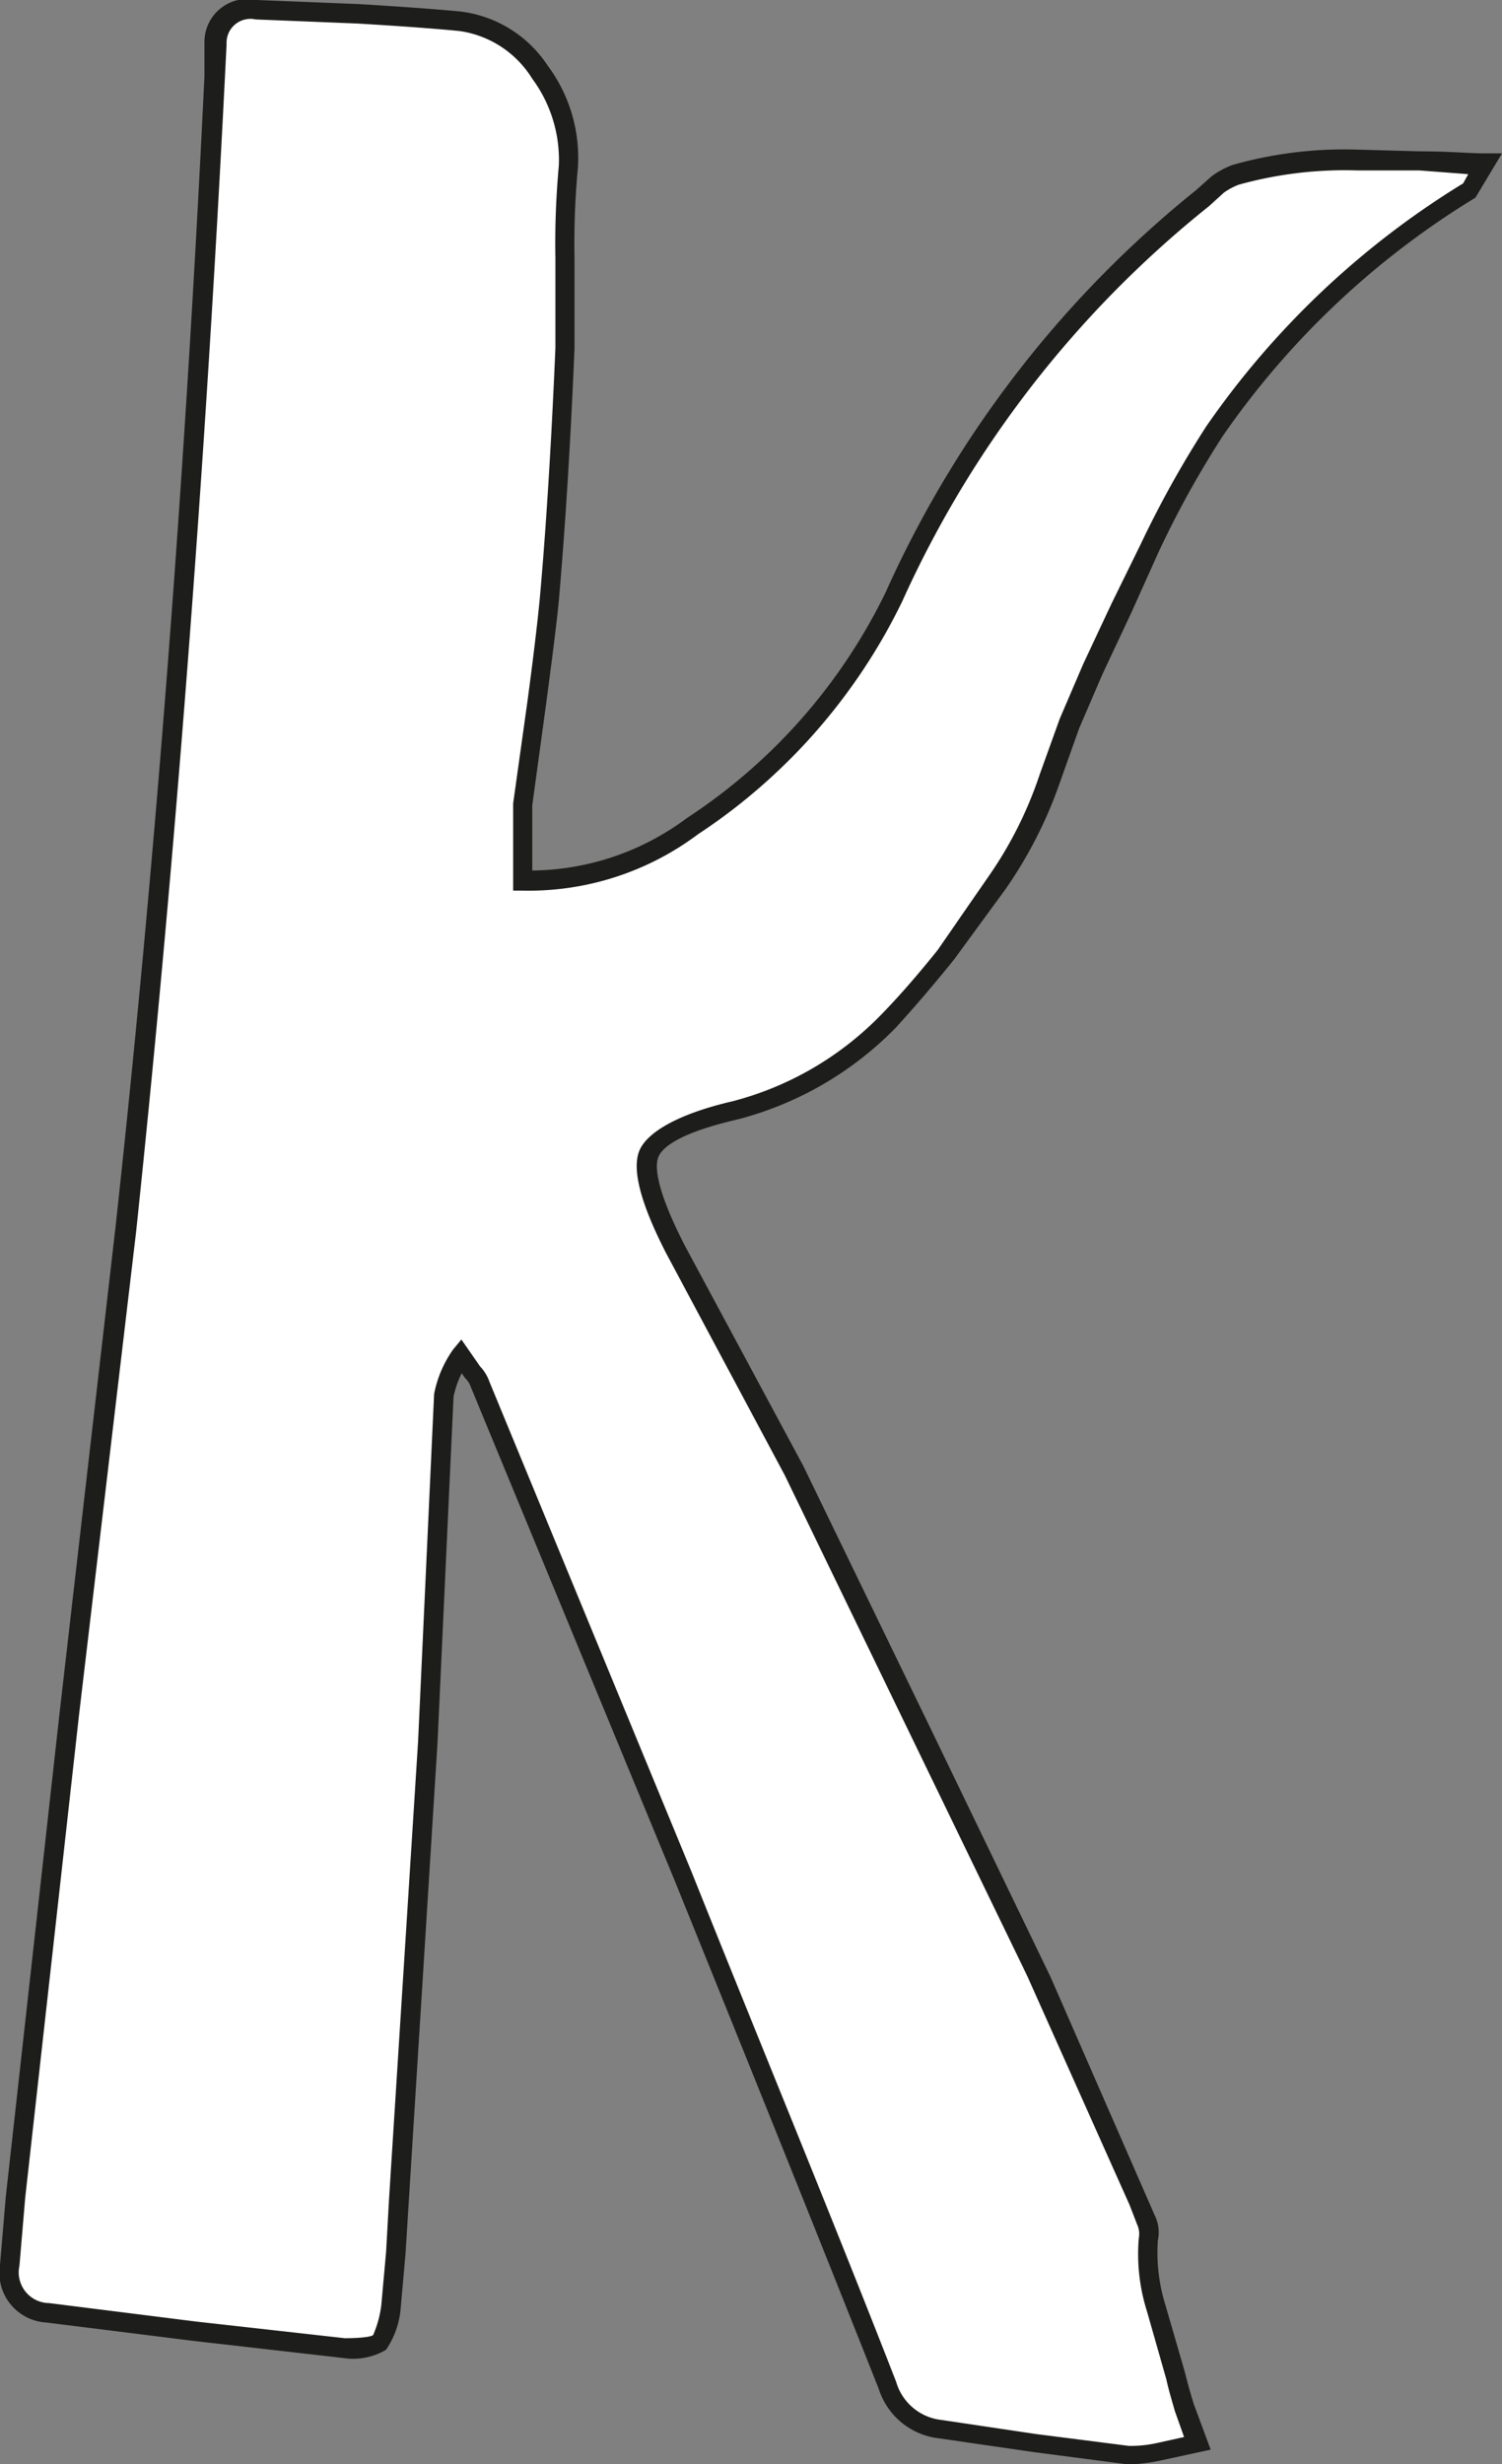
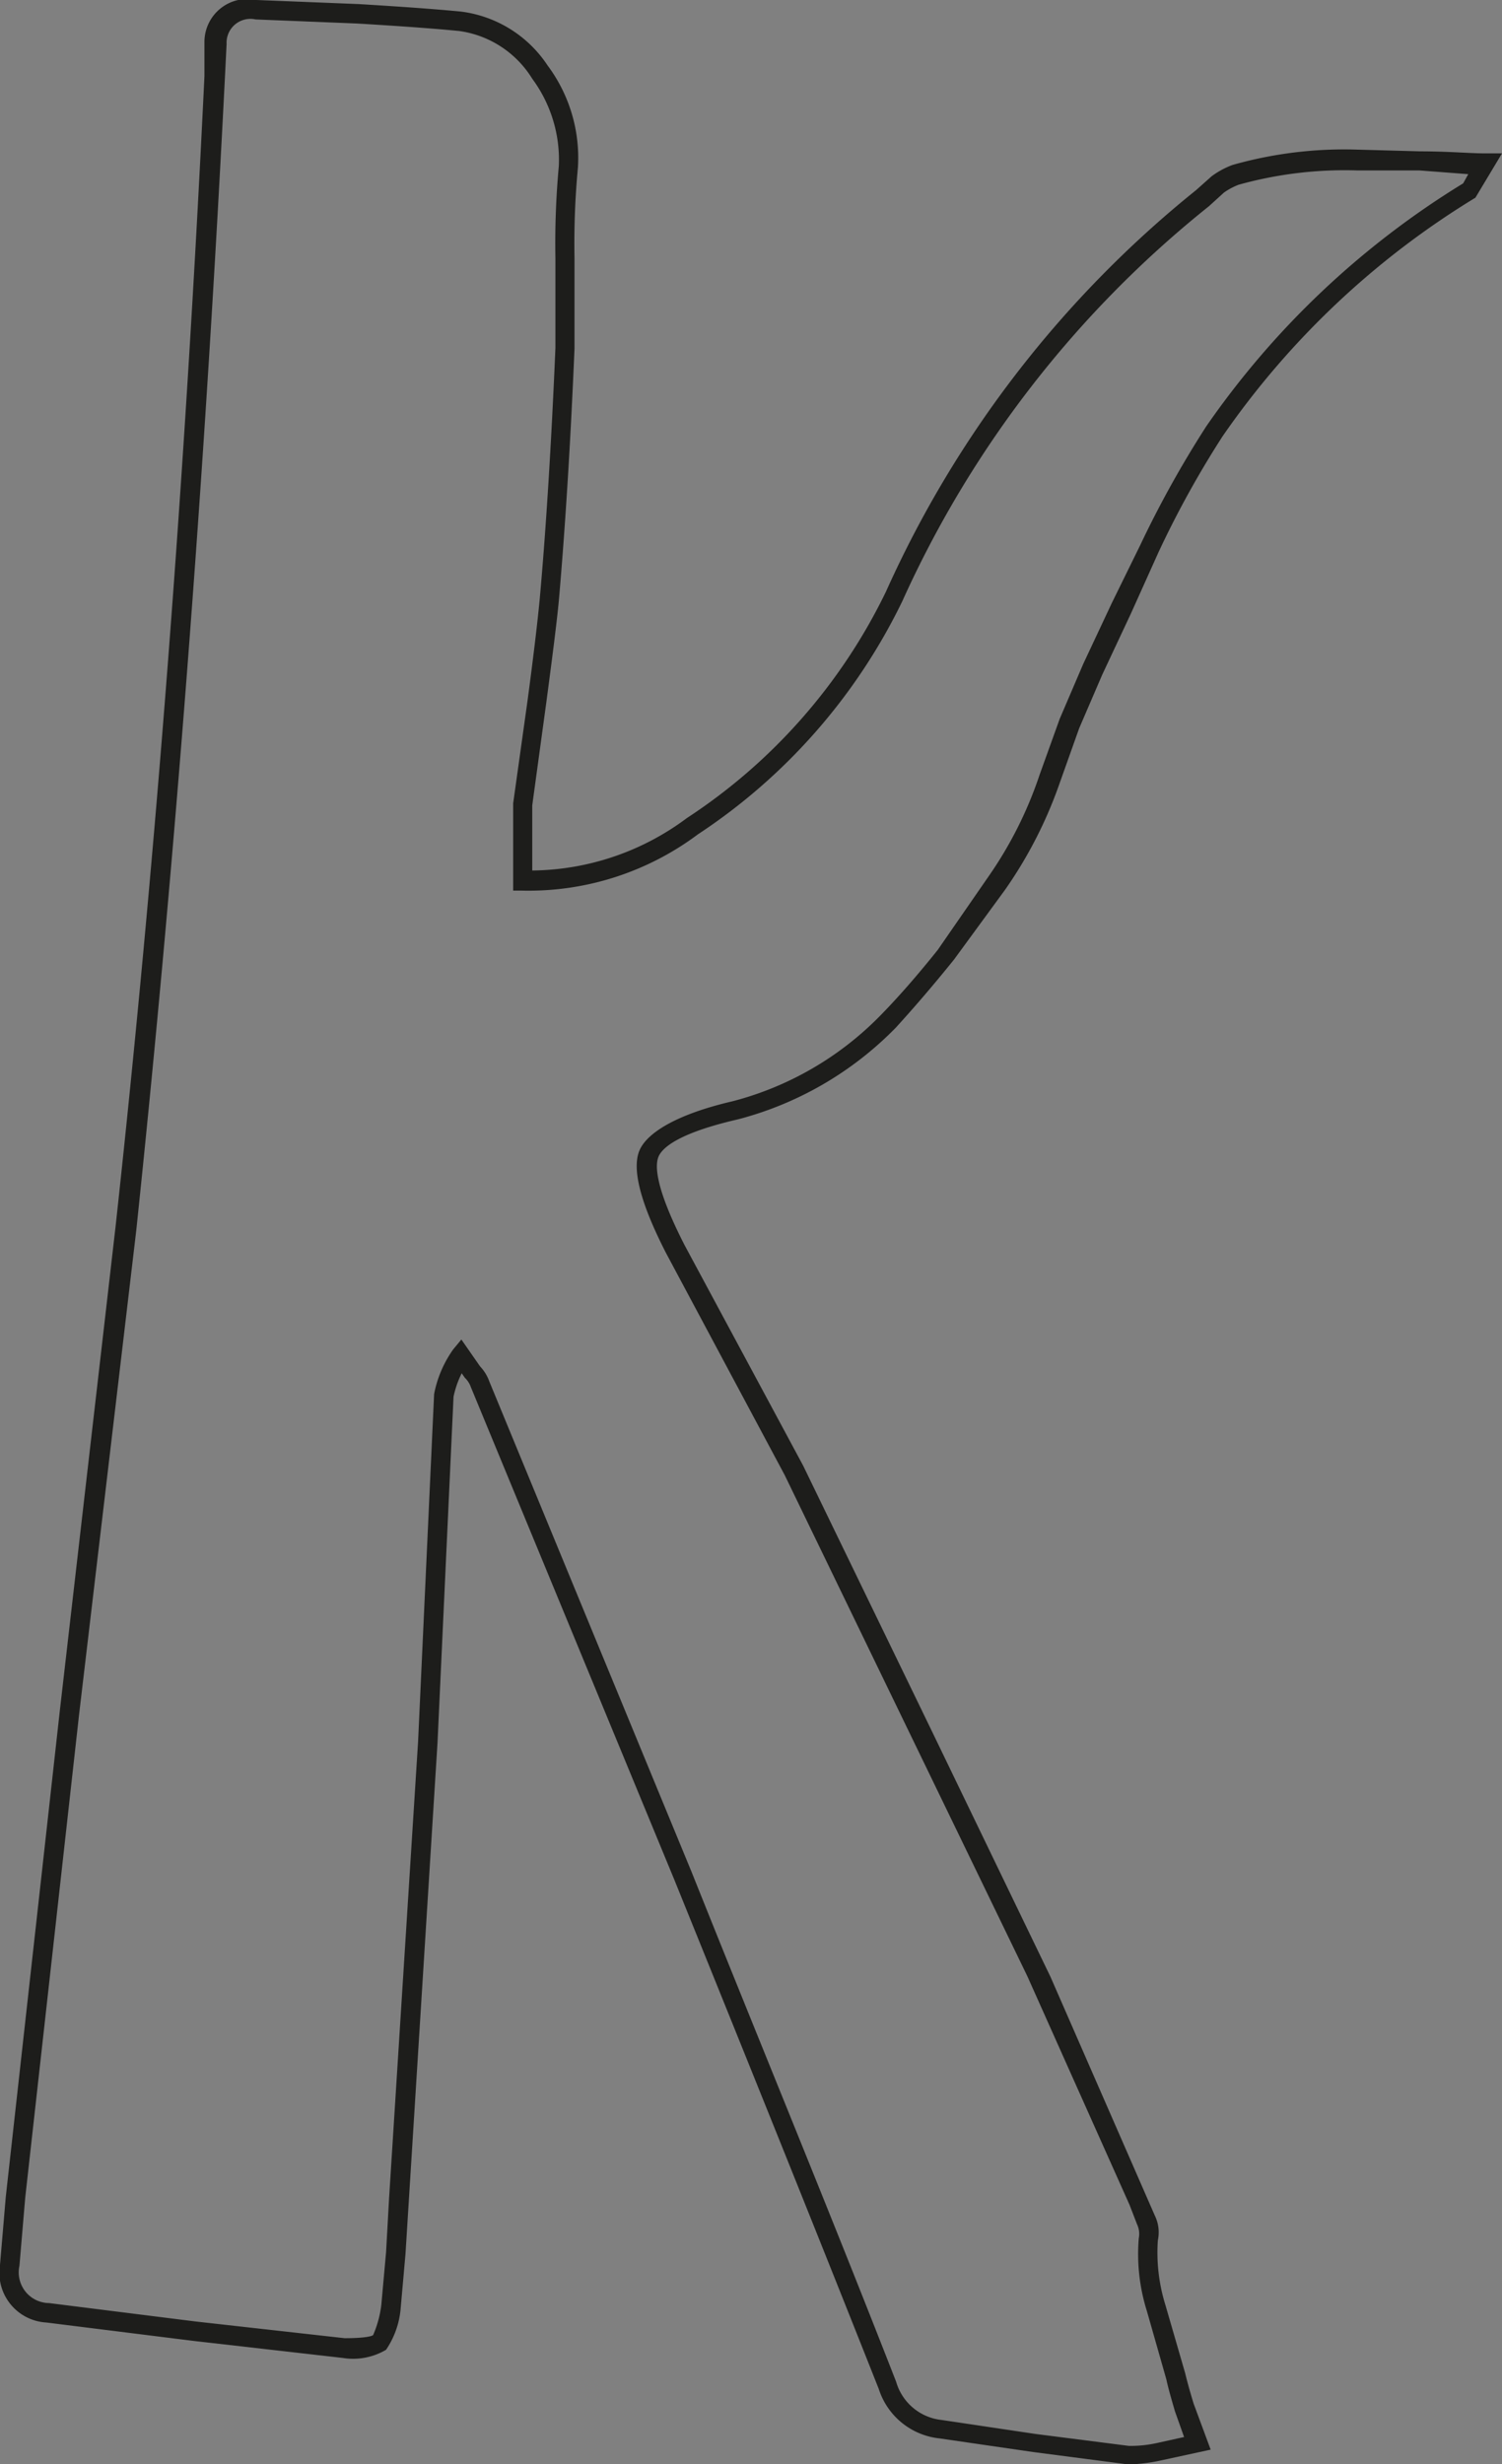
<svg xmlns="http://www.w3.org/2000/svg" id="Layer_1" data-name="Layer 1" viewBox="0 0 44.08 72.3">
  <rect x="0" y="0" width="44.08" height="72.3" fill="#808080" stroke="none" />
  <defs>
    <style>.cls-1{fill:#fff;}.cls-2{fill:#1d1d1b;}</style>
  </defs>
-   <path class="cls-1" d="M20.33,24.21a16.82,16.82,0,0,0,5.91-6.73A31.33,31.33,0,0,1,35.29,5.8l.46-.42a2.1,2.1,0,0,1,.51-.27,11.67,11.67,0,0,1,3.58-.44l1.82,0q1.23.08,1.92.06l-.43.77a24.69,24.69,0,0,0-7.51,7.08,30.82,30.82,0,0,0-1.92,3.44l-.79,1.79-.84,1.78-.68,1.59-.59,1.64a12.1,12.1,0,0,1-1.55,3l-.75,1.05-.75,1a22.12,22.12,0,0,1-1.69,1.93,9.6,9.6,0,0,1-4.49,2.61c-1.5.34-2.34.77-2.54,1.29s.07,1.42.78,2.81l1.75,3.25,1.74,3.26,1.86,3.81L27,50.79l3.41,7.05.13.31,2.85,6.43.08.25.13.3a.85.85,0,0,1,.07.55,5.19,5.19,0,0,0,.23,2l.29,1,.29,1c.05.23.13.54.24.9l.17.51.22.55-.55.12-.55.12a3.74,3.74,0,0,1-.94.09l-2.75-.35-2.74-.4A1.84,1.84,0,0,1,26.05,70Q23.11,62.57,20,55l-6-14.45a1,1,0,0,0-.22-.36L13.72,40l-.18-.25A3.05,3.05,0,0,0,13,40.92l0,.59,0,.55-.2,4.52-.21,4.53-.42,6.69-.43,6.69-.09,1.63-.14,1.57a2.3,2.3,0,0,1-.35,1.06,1.75,1.75,0,0,1-1,.14L5.71,68.4,1.4,67.86A1.17,1.17,0,0,1,.29,66.47l.16-2L2,50.28,3.68,36.06Q5.41,20.16,6.31,2.25l.06-1a1,1,0,0,1,1.14-1l3,.12c1.19.06,2.18.14,3,.22a3.29,3.29,0,0,1,2.34,1.46,4.22,4.22,0,0,1,.83,2.76c-.07.66-.1,1.54-.1,2.66l0,1.33,0,1.34q-.2,4.27-.46,7.37c-.08.72-.2,1.72-.37,3l-.41,3c0,.26,0,.63,0,1.09l0,.54,0,.64A8,8,0,0,0,20.33,24.21Z" />
  <path class="cls-2" d="M33.22,72.3h-.14l-2.76-.36-2.75-.4a2.1,2.1,0,0,1-1.78-1.45c-1.95-4.92-4-10-6-14.94L13.82,40.7a.7.7,0,0,0-.18-.28l-.09-.13a2.82,2.82,0,0,0-.24.69l-.47,10.15-.94,15-.14,1.58a2.54,2.54,0,0,1-.43,1.23,1.9,1.9,0,0,1-1.27.24l-4.38-.5-4.32-.54A1.46,1.46,0,0,1,0,66.45l.17-2L1.75,50.24,3.39,36C4.54,25.49,5.43,14.12,6,2.23l0-1A1.26,1.26,0,0,1,7.53,0l3,.12c1.16.07,2.17.14,3,.22a3.58,3.58,0,0,1,2.54,1.58,4.53,4.53,0,0,1,.89,3,23.73,23.73,0,0,0-.1,2.64l0,1.33,0,1.34c-.12,2.86-.28,5.34-.46,7.4-.07.72-.2,1.72-.37,3l-.41,3c0,.23,0,.59,0,1l0,.91A7.7,7.7,0,0,0,20.16,24h0A16.55,16.55,0,0,0,26,17.36,31.84,31.84,0,0,1,35.1,5.58l.46-.41a2.47,2.47,0,0,1,.61-.33,12,12,0,0,1,3.67-.45l1.83.05c.83,0,1.47.06,1.91.06h.5l-.78,1.3a24.47,24.47,0,0,0-7.42,7A28.63,28.63,0,0,0,34,16.2L33.19,18l-.84,1.79-.68,1.58L31.09,23a12.76,12.76,0,0,1-1.59,3.1L28,28.15c-.62.77-1.19,1.43-1.71,2a10,10,0,0,1-4.63,2.69c-1.83.42-2.25.87-2.34,1.11s-.11.86.77,2.58L23.57,43l3.72,7.67L30.83,58l3.06,7a1.12,1.12,0,0,1,.09.73,5.18,5.18,0,0,0,.22,1.89l.58,2c.06.25.14.54.25.9l.5,1.35-1.43.31A5,5,0,0,1,33.22,72.3Zm-19.68-33,.55.79a1.25,1.25,0,0,1,.27.44L20.3,54.93c2,5,4.07,10,6,14.95A1.56,1.56,0,0,0,27.64,71l2.75.41,2.74.35a3.61,3.61,0,0,0,.85-.09l.77-.17-.27-.76c-.11-.38-.2-.69-.25-.93l-.57-2a5.58,5.58,0,0,1-.24-2.14.66.66,0,0,0-.05-.41l-.22-.57-3-6.71-7.12-14.7-3.48-6.51c-.77-1.5-1-2.47-.79-3s1.1-1.08,2.74-1.46a9.36,9.36,0,0,0,4.35-2.53c.51-.52,1.07-1.16,1.67-1.91L29,25.73a11.66,11.66,0,0,0,1.51-3l.59-1.64.69-1.61.84-1.79L33.46,16a30.7,30.7,0,0,1,1.94-3.49,25.07,25.07,0,0,1,7.54-7.13l.15-.27L41.65,5,39.83,5a11.62,11.62,0,0,0-3.48.42,2,2,0,0,0-.43.23l-.44.4a31.3,31.3,0,0,0-9,11.59,17.13,17.13,0,0,1-6,6.84,8.29,8.29,0,0,1-5.15,1.65h-.27l0-1.45c0-.48,0-.85,0-1.11l.42-3c.17-1.27.29-2.27.36-3,.18-2,.34-4.52.46-7.36l0-1.32,0-1.32a24.71,24.71,0,0,1,.1-2.7,4,4,0,0,0-.78-2.56A3,3,0,0,0,13.48.91c-.82-.08-1.83-.15-3-.22L7.5.57a.7.7,0,0,0-.85.72l-.05,1C6,14.16,5.11,25.54,4,36.09L2.32,50.31.74,64.48l-.17,2a.9.9,0,0,0,.87,1.09l4.3.54,4.37.49c.62,0,.8-.06.84-.09a3.18,3.18,0,0,0,.24-.88l.14-1.55.09-1.61.85-13.38.47-10.19a3.36,3.36,0,0,1,.56-1.31Z" />
</svg>